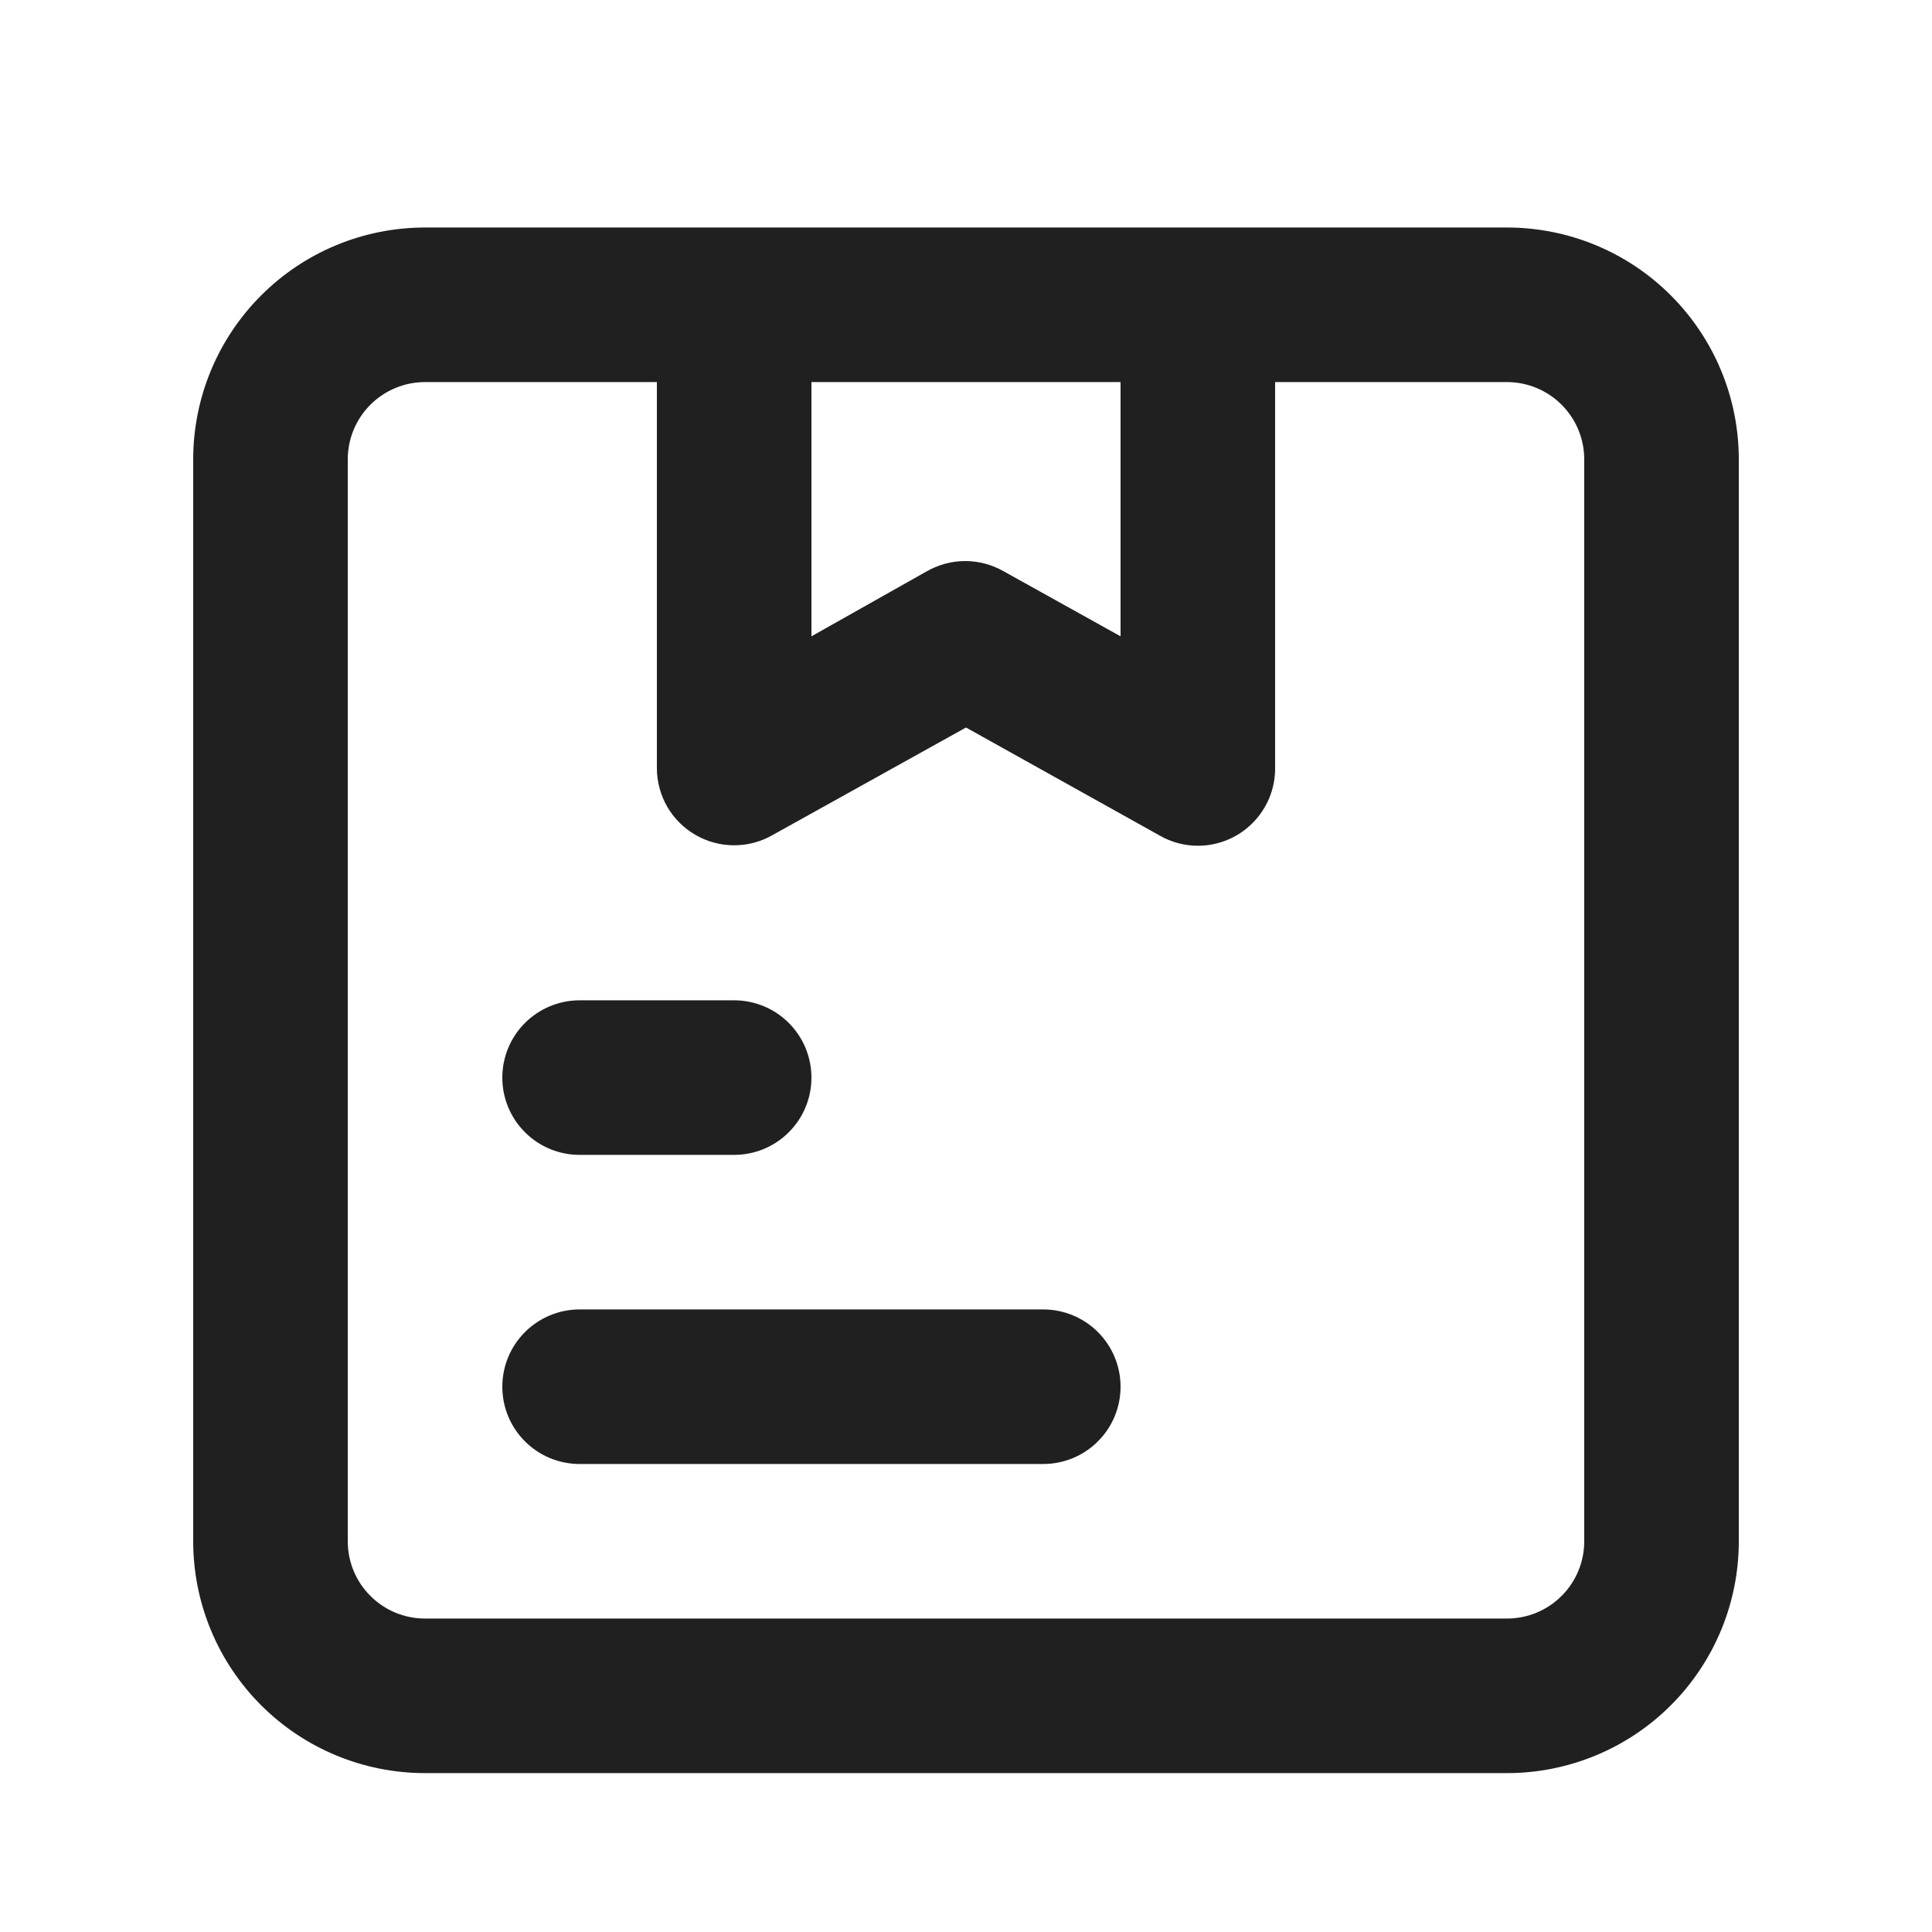
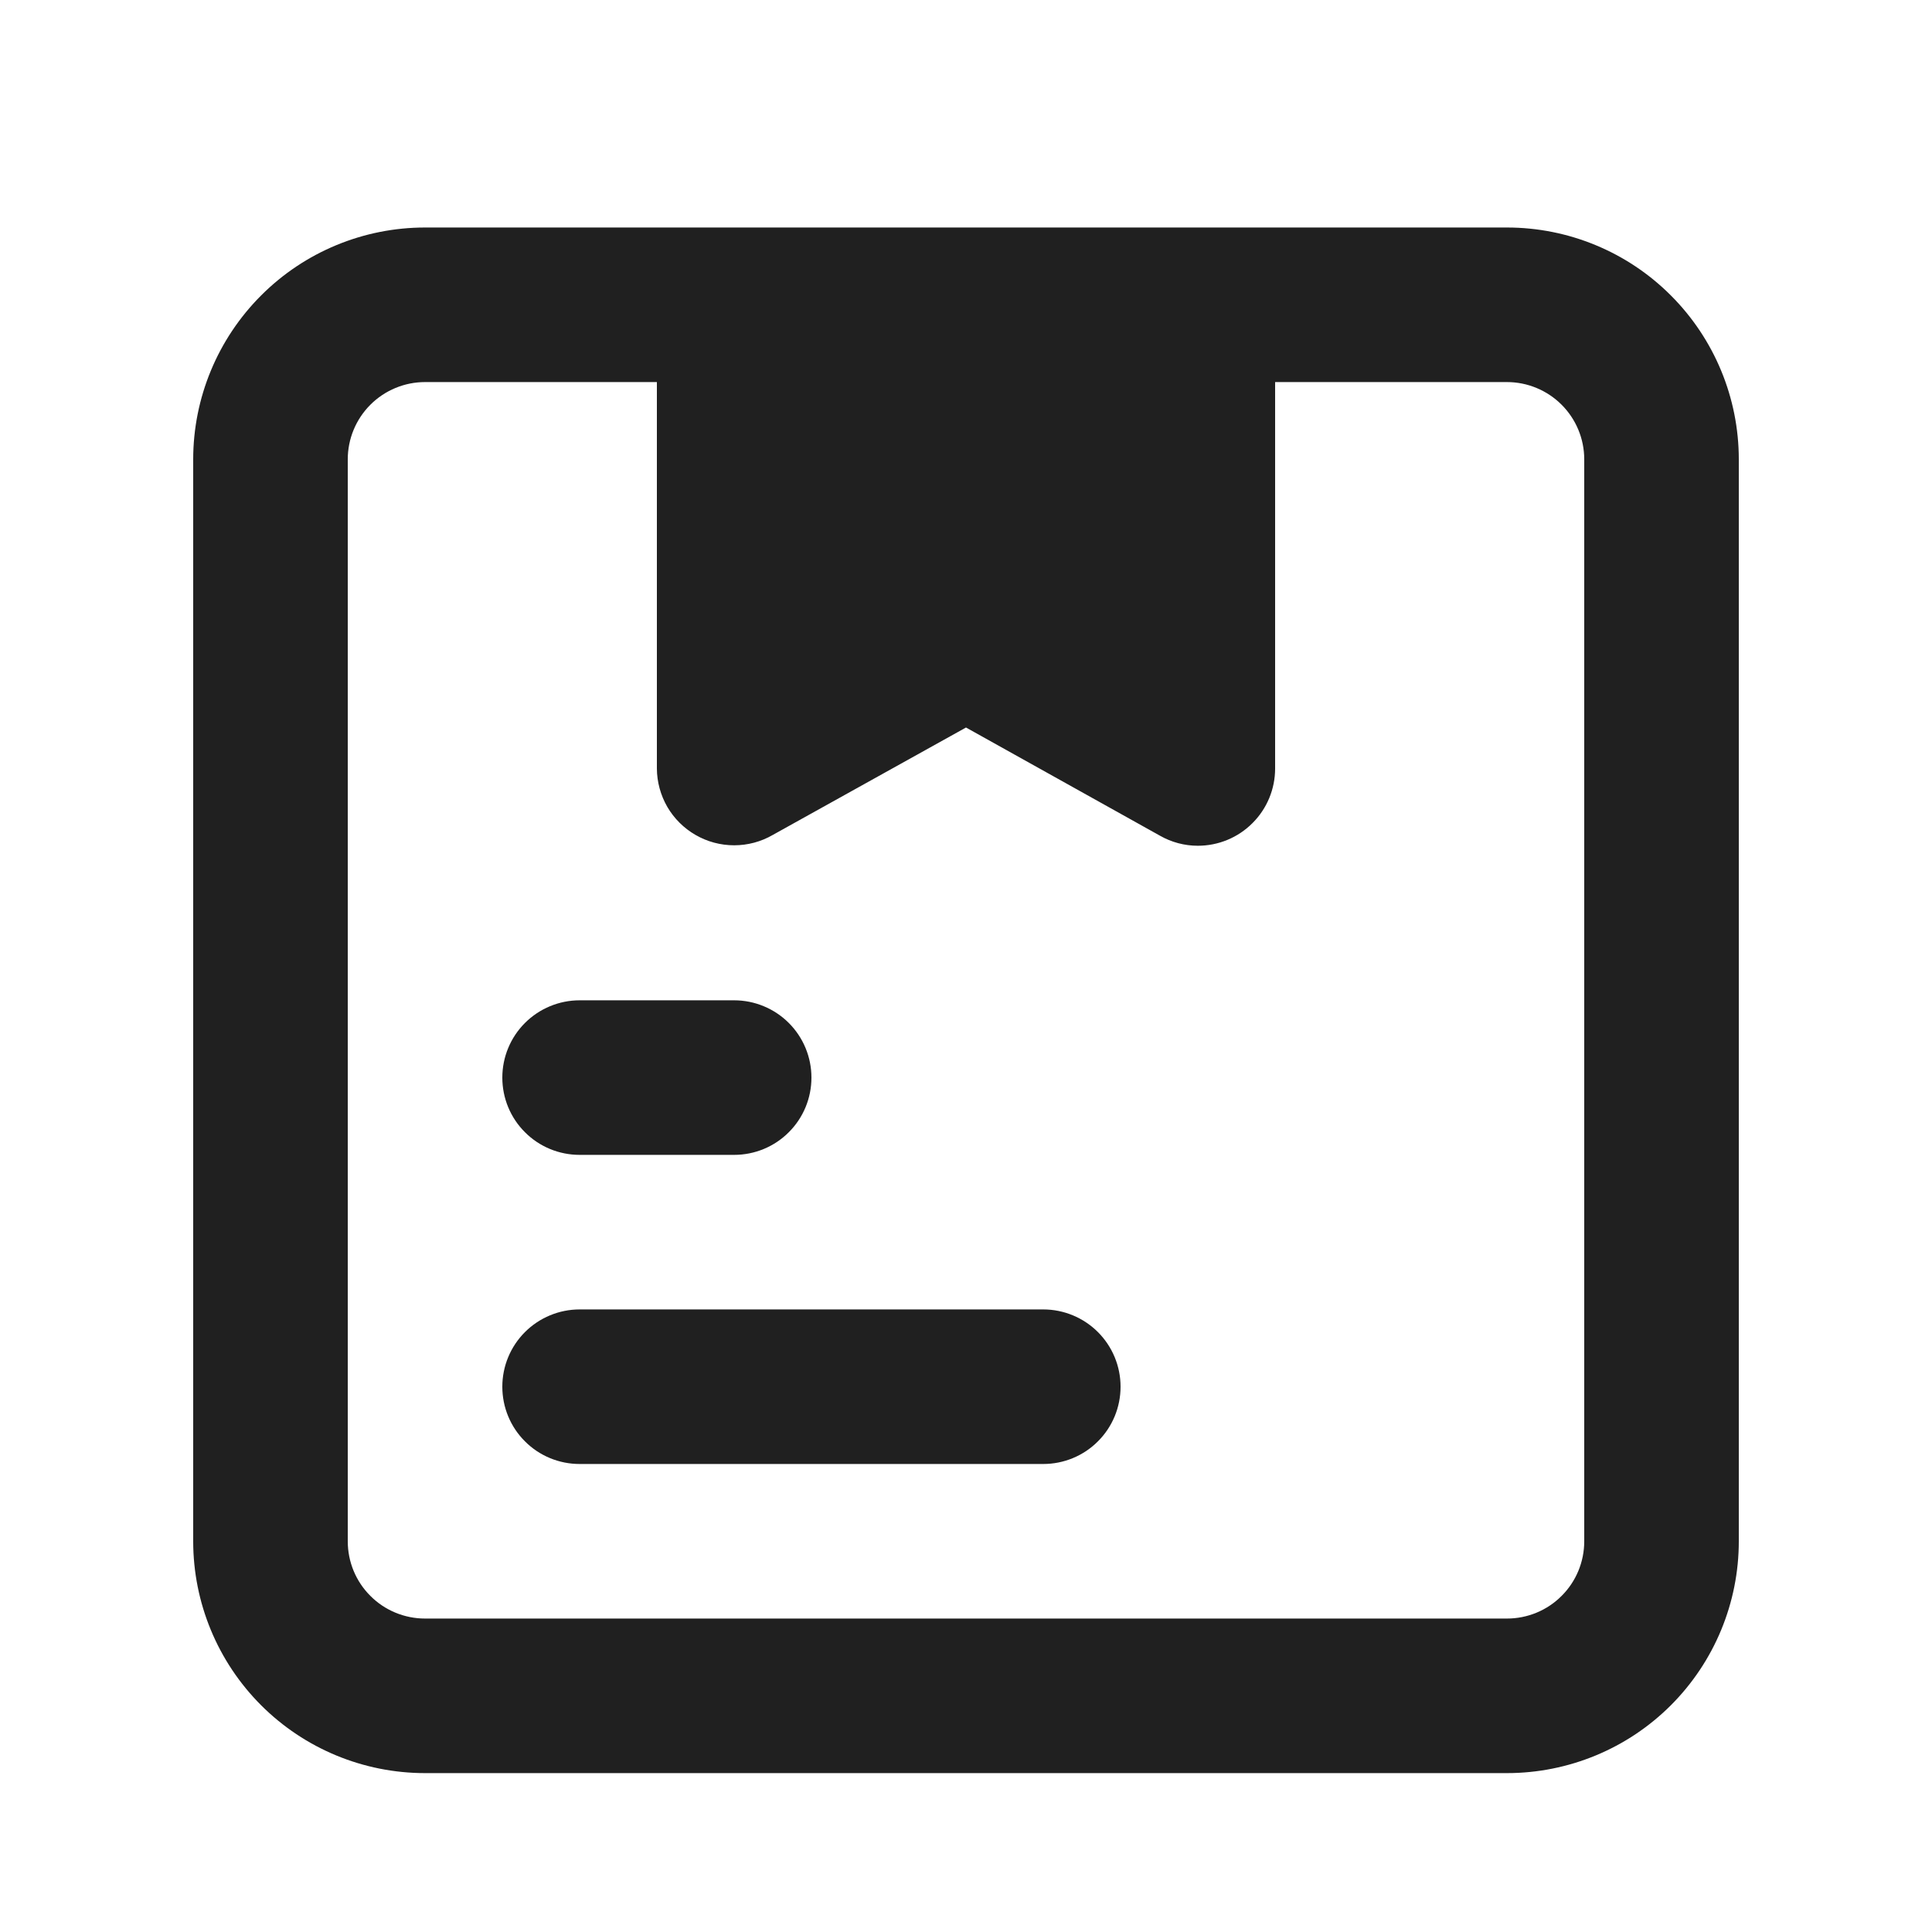
<svg xmlns="http://www.w3.org/2000/svg" width="25" height="25" viewBox="0 0 25 25" fill="none">
  <g id="Transport / package">
-     <path id="Vector" d="M7.5 14.944H9.5C9.765 14.944 10.02 14.839 10.207 14.651C10.395 14.464 10.5 14.21 10.5 13.944C10.5 13.679 10.395 13.425 10.207 13.237C10.02 13.05 9.765 12.944 9.5 12.944H7.5C7.235 12.944 6.98 13.05 6.793 13.237C6.605 13.425 6.5 13.679 6.5 13.944C6.5 14.21 6.605 14.464 6.793 14.651C6.98 14.839 7.235 14.944 7.5 14.944ZM13.5 16.944H7.5C7.235 16.944 6.98 17.05 6.793 17.237C6.605 17.425 6.5 17.679 6.5 17.944C6.5 18.21 6.605 18.464 6.793 18.651C6.98 18.839 7.235 18.944 7.5 18.944H13.5C13.765 18.944 14.02 18.839 14.207 18.651C14.395 18.464 14.5 18.21 14.5 17.944C14.5 17.679 14.395 17.425 14.207 17.237C14.02 17.05 13.765 16.944 13.5 16.944ZM19.5 2.944H5.5C4.704 2.944 3.941 3.26 3.379 3.823C2.816 4.386 2.5 5.149 2.5 5.944V19.944C2.5 20.74 2.816 21.503 3.379 22.066C3.941 22.628 4.704 22.944 5.5 22.944H19.5C20.296 22.944 21.059 22.628 21.621 22.066C22.184 21.503 22.5 20.74 22.5 19.944V5.944C22.5 5.149 22.184 4.386 21.621 3.823C21.059 3.26 20.296 2.944 19.5 2.944ZM14.5 4.944V8.234L12.99 7.394C12.838 7.307 12.665 7.26 12.49 7.26C12.315 7.26 12.142 7.307 11.99 7.394L10.5 8.234V4.944H14.5ZM20.5 19.944C20.5 20.21 20.395 20.464 20.207 20.651C20.02 20.839 19.765 20.944 19.5 20.944H5.5C5.235 20.944 4.98 20.839 4.793 20.651C4.605 20.464 4.5 20.21 4.5 19.944V5.944C4.5 5.679 4.605 5.425 4.793 5.237C4.98 5.05 5.235 4.944 5.5 4.944H8.5V9.944C8.501 10.119 8.548 10.29 8.635 10.441C8.723 10.592 8.849 10.717 9 10.804C9.152 10.892 9.324 10.938 9.5 10.938C9.676 10.938 9.848 10.892 10 10.804L12.5 9.414L15.01 10.814C15.159 10.899 15.328 10.944 15.5 10.944C15.765 10.944 16.02 10.839 16.207 10.651C16.395 10.464 16.5 10.21 16.5 9.944V4.944H19.5C19.765 4.944 20.02 5.05 20.207 5.237C20.395 5.425 20.5 5.679 20.5 5.944V19.944Z" fill="#202020" />
+     <path id="Vector" d="M7.5 14.944H9.5C9.765 14.944 10.02 14.839 10.207 14.651C10.395 14.464 10.5 14.21 10.5 13.944C10.5 13.679 10.395 13.425 10.207 13.237C10.02 13.05 9.765 12.944 9.5 12.944H7.5C7.235 12.944 6.98 13.05 6.793 13.237C6.605 13.425 6.5 13.679 6.5 13.944C6.5 14.21 6.605 14.464 6.793 14.651C6.98 14.839 7.235 14.944 7.5 14.944ZM13.5 16.944H7.5C7.235 16.944 6.98 17.05 6.793 17.237C6.605 17.425 6.5 17.679 6.5 17.944C6.5 18.21 6.605 18.464 6.793 18.651C6.98 18.839 7.235 18.944 7.5 18.944H13.5C13.765 18.944 14.02 18.839 14.207 18.651C14.395 18.464 14.5 18.21 14.5 17.944C14.5 17.679 14.395 17.425 14.207 17.237C14.02 17.05 13.765 16.944 13.5 16.944ZM19.5 2.944H5.5C4.704 2.944 3.941 3.26 3.379 3.823C2.816 4.386 2.5 5.149 2.5 5.944V19.944C2.5 20.74 2.816 21.503 3.379 22.066C3.941 22.628 4.704 22.944 5.5 22.944H19.5C20.296 22.944 21.059 22.628 21.621 22.066C22.184 21.503 22.5 20.74 22.5 19.944V5.944C22.5 5.149 22.184 4.386 21.621 3.823C21.059 3.26 20.296 2.944 19.5 2.944ZM14.5 4.944V8.234L12.99 7.394C12.838 7.307 12.665 7.26 12.49 7.26C12.315 7.26 12.142 7.307 11.99 7.394L10.5 8.234H14.5ZM20.5 19.944C20.5 20.21 20.395 20.464 20.207 20.651C20.02 20.839 19.765 20.944 19.5 20.944H5.5C5.235 20.944 4.98 20.839 4.793 20.651C4.605 20.464 4.5 20.21 4.5 19.944V5.944C4.5 5.679 4.605 5.425 4.793 5.237C4.98 5.05 5.235 4.944 5.5 4.944H8.5V9.944C8.501 10.119 8.548 10.29 8.635 10.441C8.723 10.592 8.849 10.717 9 10.804C9.152 10.892 9.324 10.938 9.5 10.938C9.676 10.938 9.848 10.892 10 10.804L12.5 9.414L15.01 10.814C15.159 10.899 15.328 10.944 15.5 10.944C15.765 10.944 16.02 10.839 16.207 10.651C16.395 10.464 16.5 10.21 16.5 9.944V4.944H19.5C19.765 4.944 20.02 5.05 20.207 5.237C20.395 5.425 20.5 5.679 20.5 5.944V19.944Z" fill="#202020" />
  </g>
</svg>